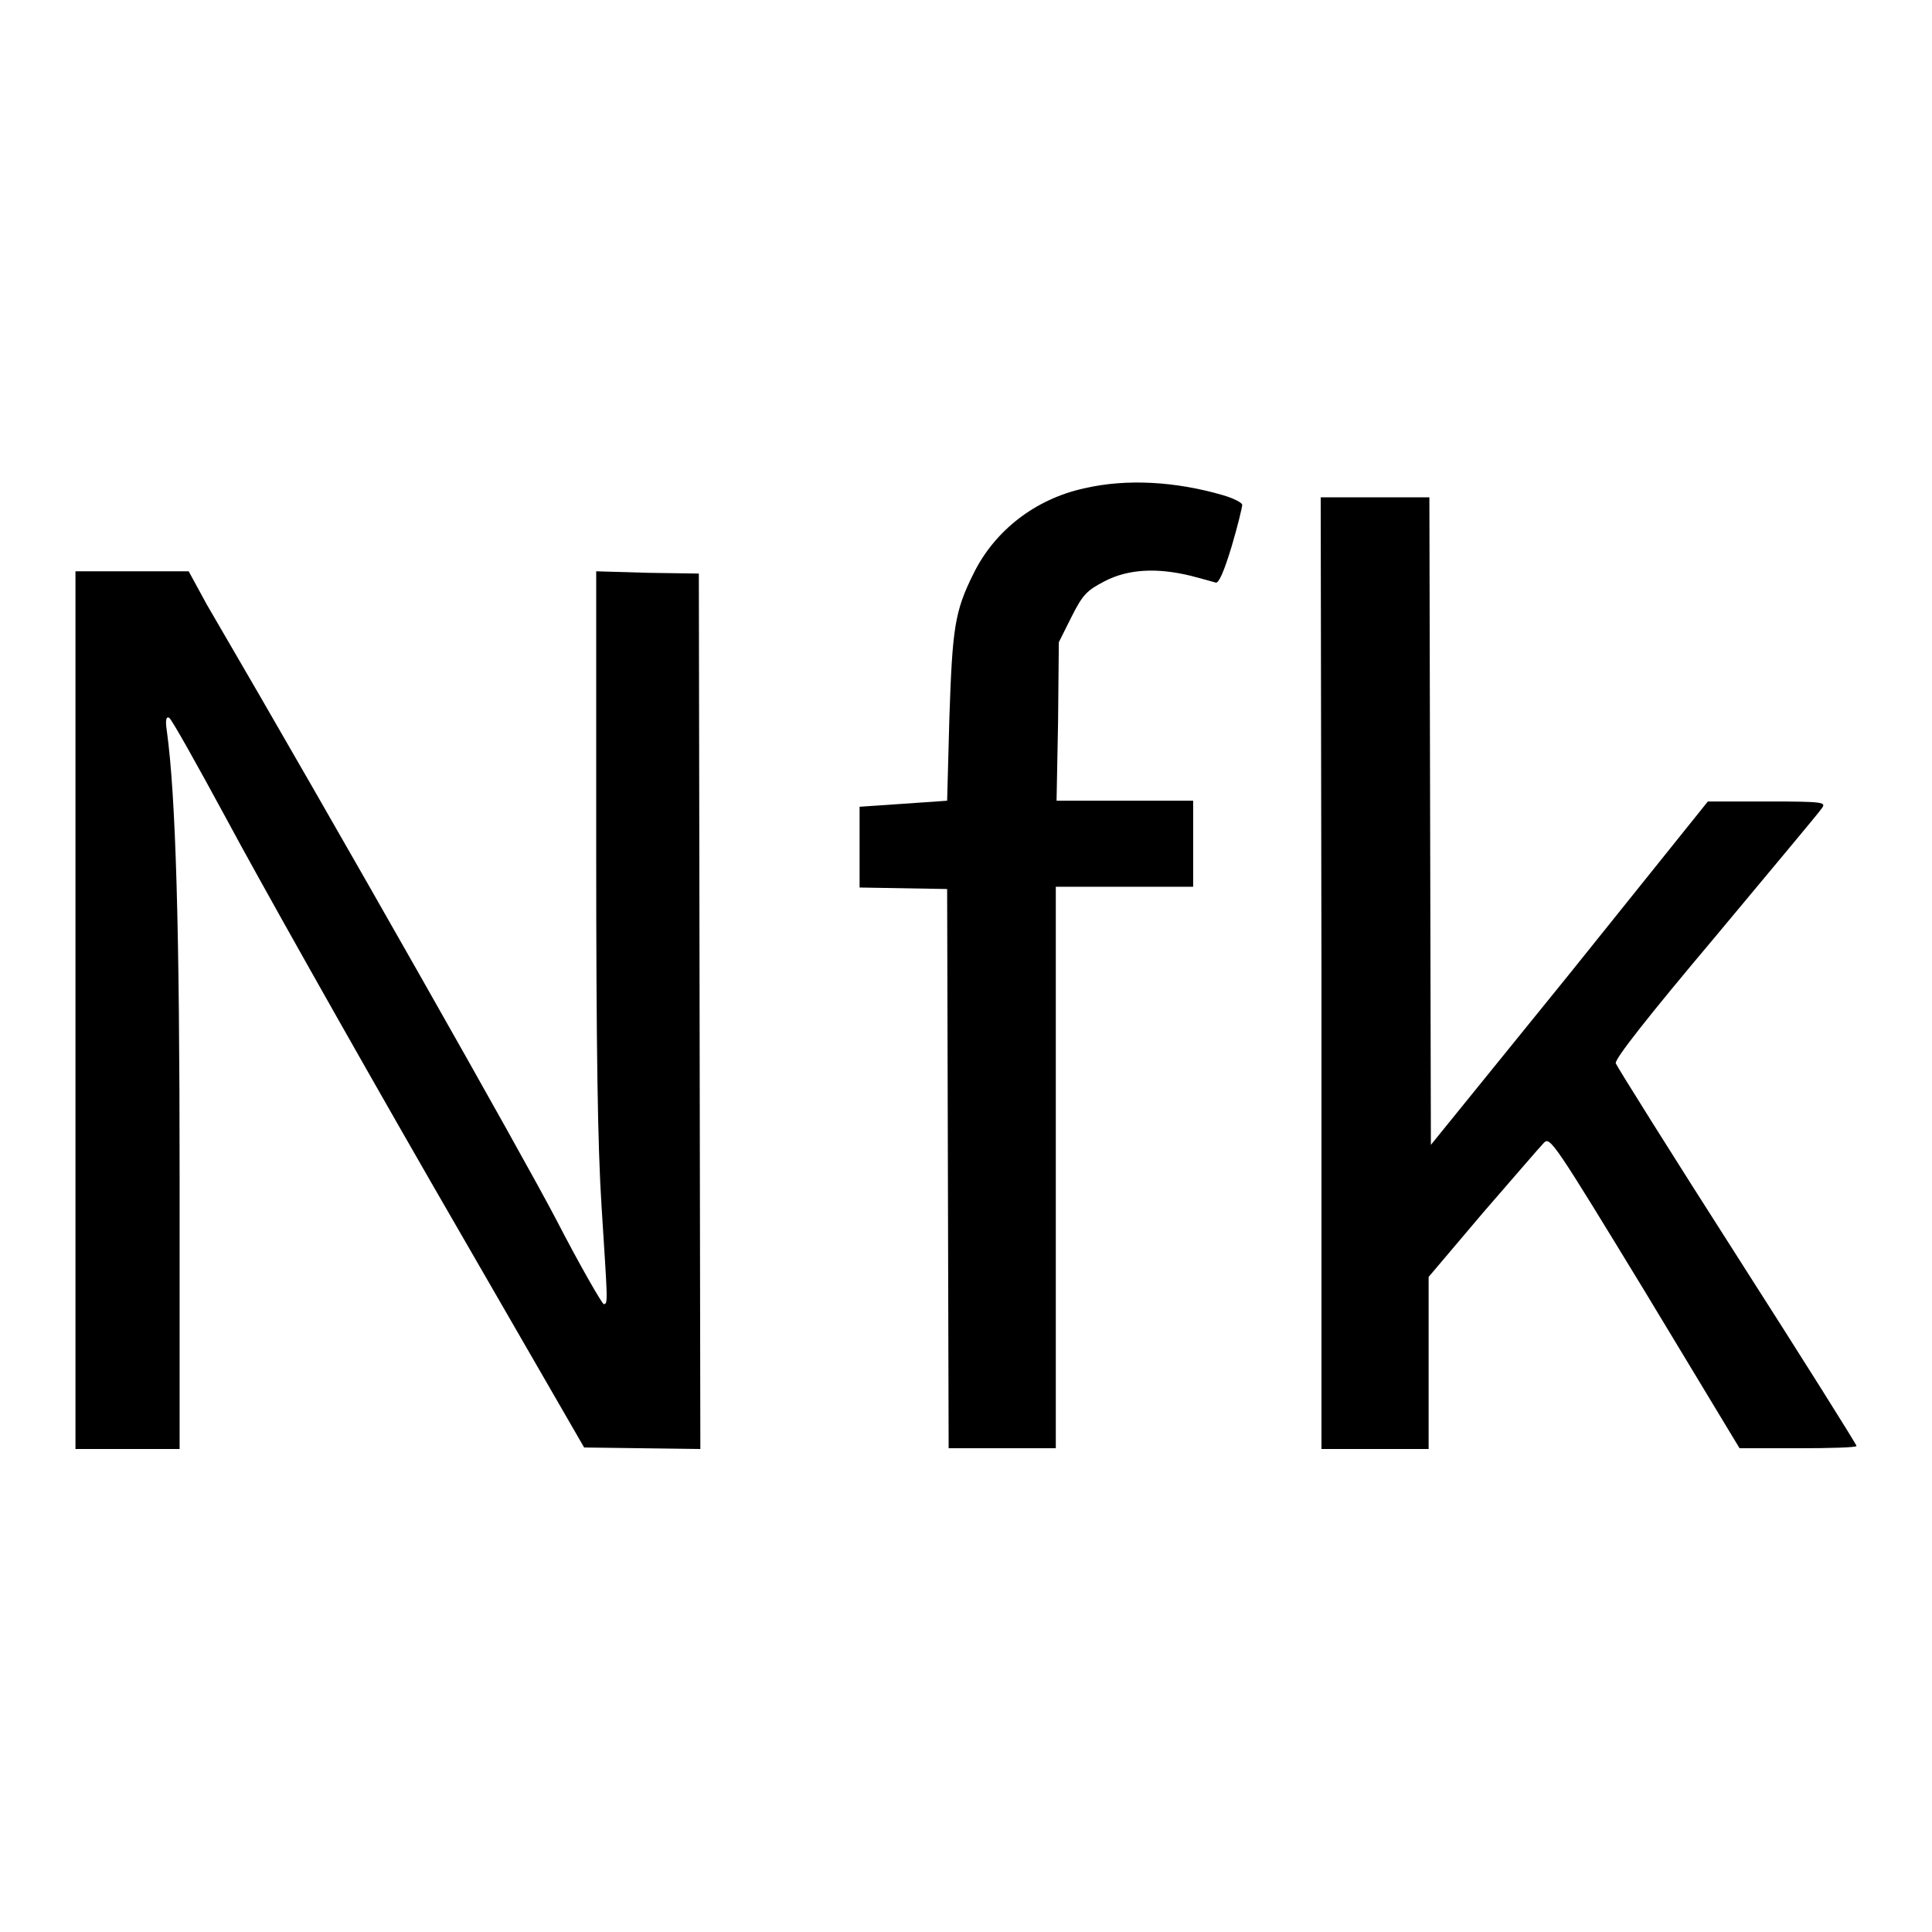
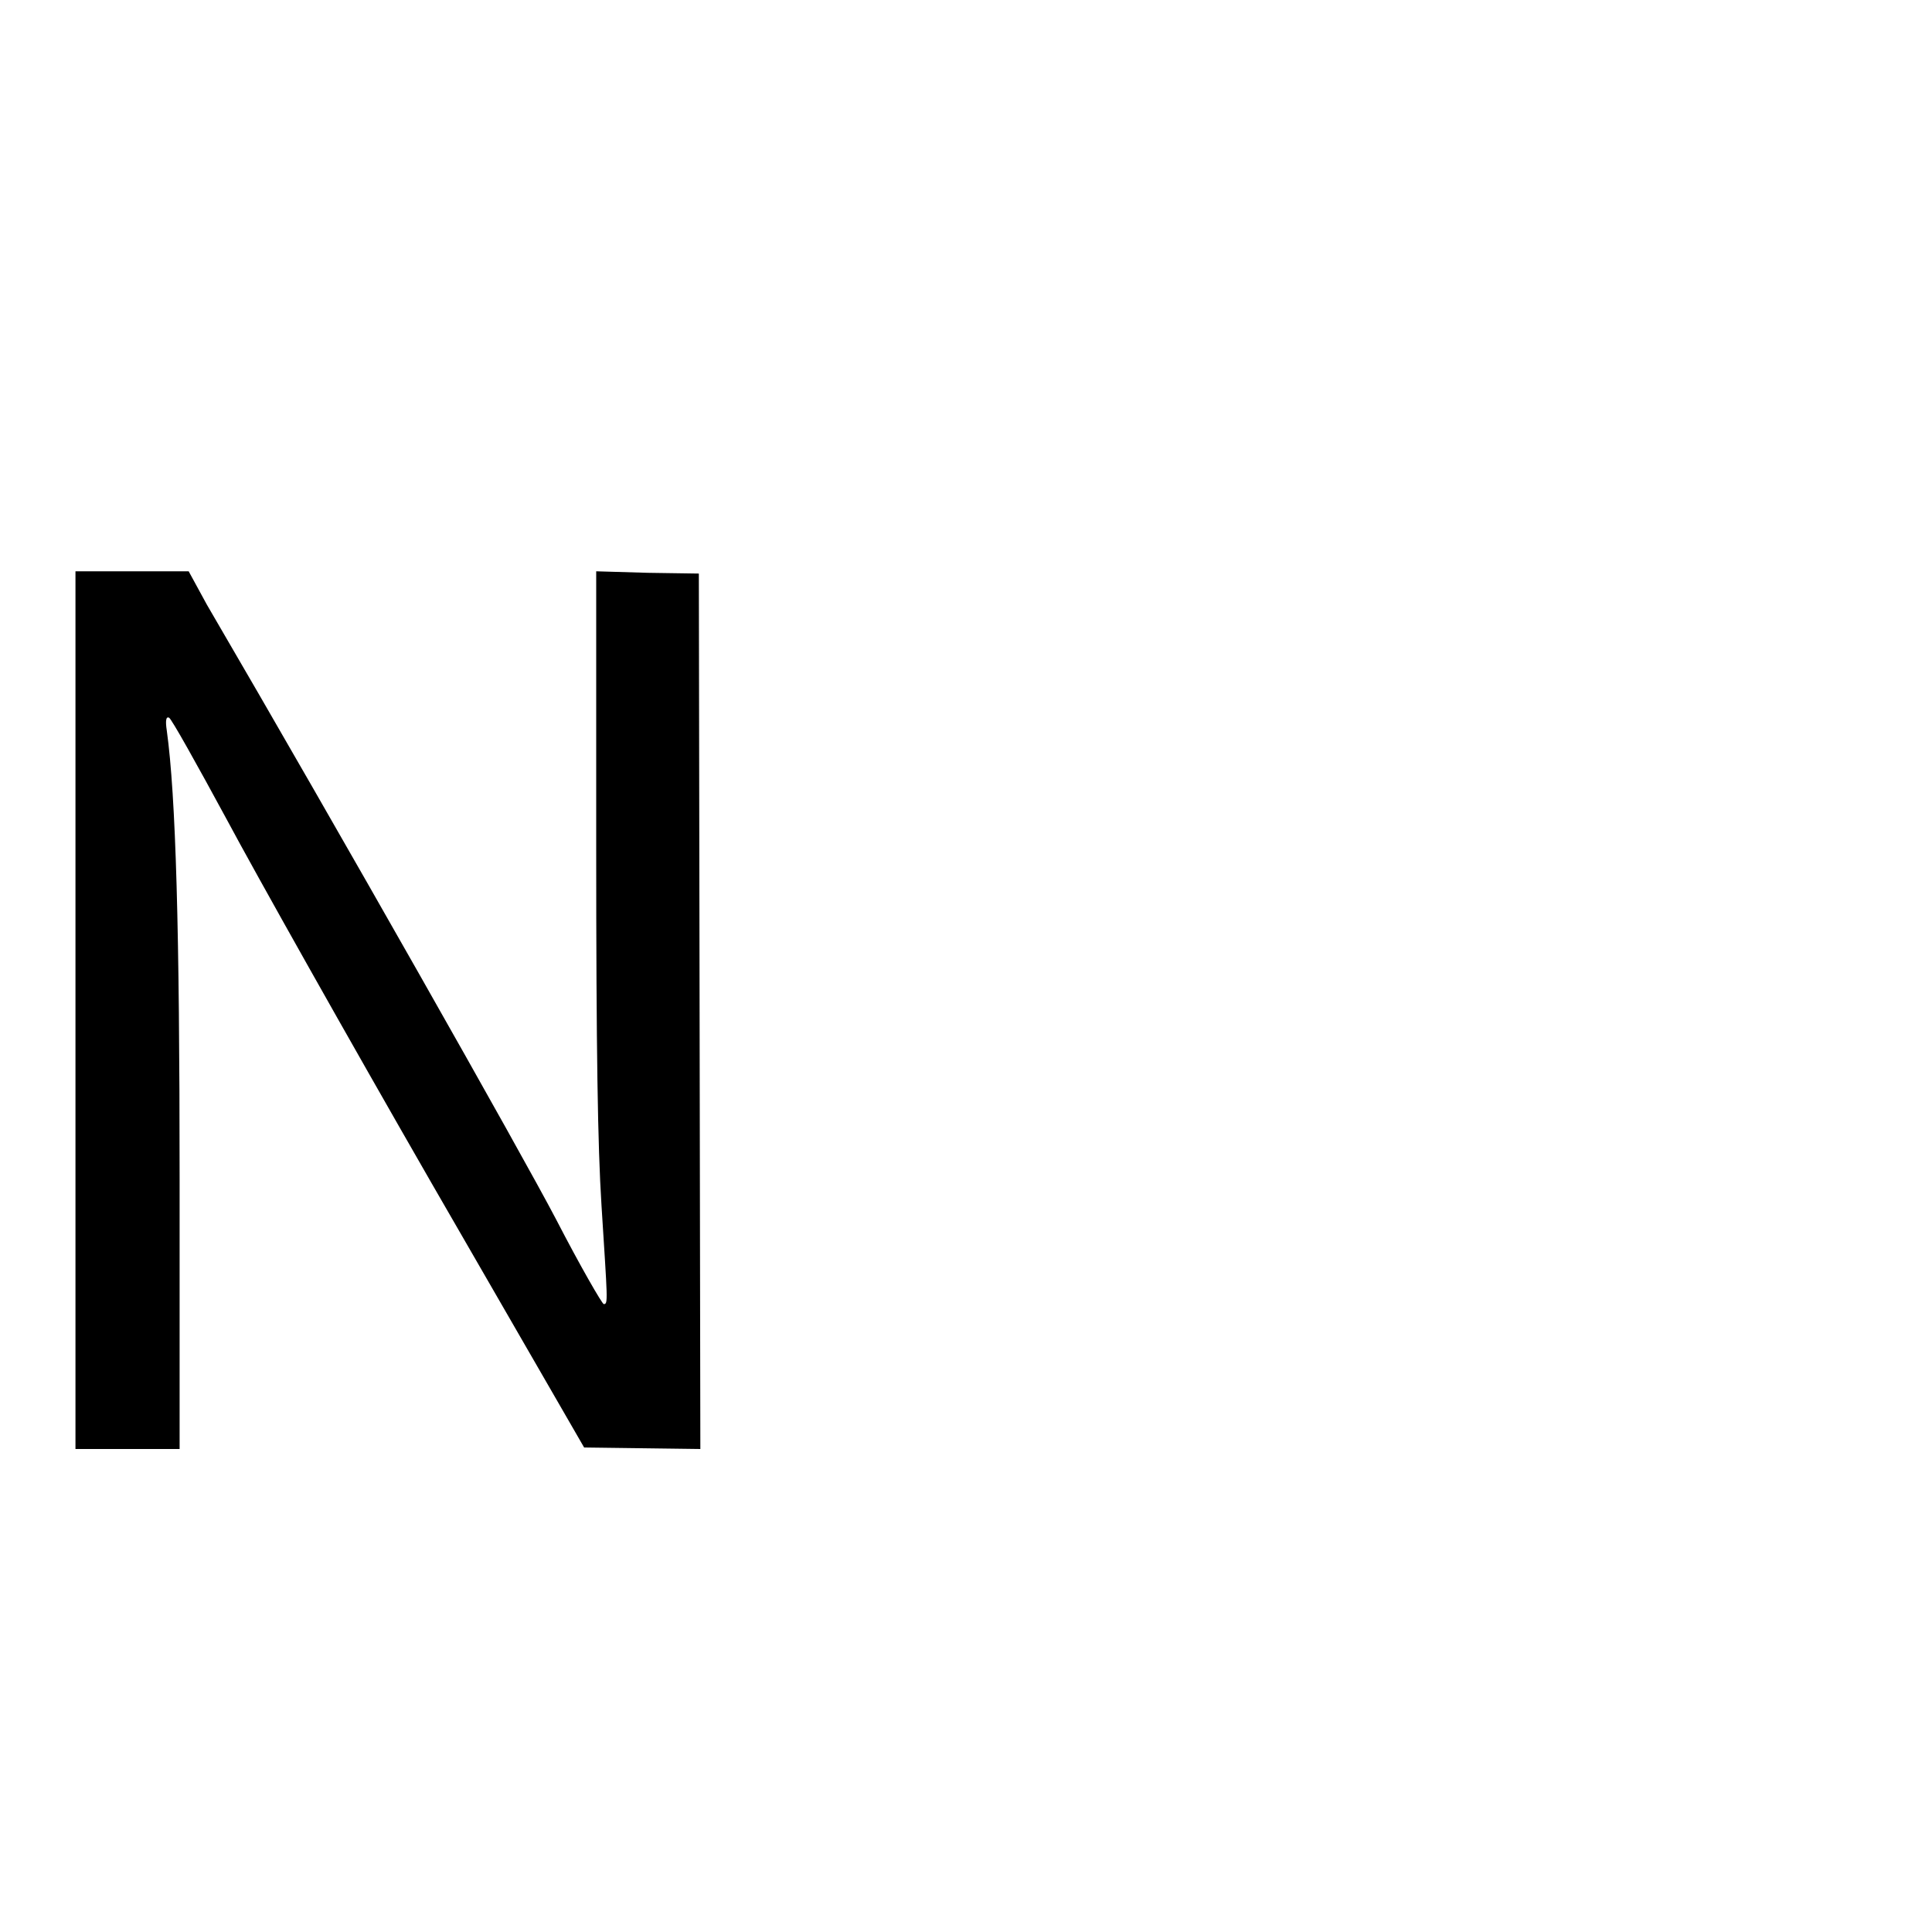
<svg xmlns="http://www.w3.org/2000/svg" version="1.1" x="0px" y="0px" viewBox="0 0 256 256" enable-background="new 0 0 256 256" xml:space="preserve">
  <g>
    <g>
      <g>
-         <path fill="#000000" d="M143.7,64.7c-6.5,1.4-11.9,5.6-14.7,11.3c-2.5,5-2.8,7.2-3.2,19l-0.3,11.1l-5.8,0.4l-5.8,0.4v5.4v5.3l5.8,0.1l5.8,0.1l0.1,37l0.1,37.1h7.1h7.1v-37.2v-37.2h9.1h9.1v-5.7v-5.7h-9.2H140l0.2-10.5l0.1-10.5l1.7-3.4c1.5-3,2.1-3.5,4.4-4.7c3.1-1.6,6.9-1.8,11.4-0.7c1.5,0.4,3,0.8,3.3,0.9c0.4,0.1,1.1-1.5,2.1-4.8c0.8-2.7,1.4-5.2,1.4-5.5c0-0.3-1.2-0.9-2.6-1.3C155.8,63.8,149.3,63.4,143.7,64.7z" />
-         <path fill="#000000" d="M175.1,128.9V192h7.1h7.1v-11.4v-11.4l7.2-8.5c4-4.6,7.6-8.8,8.1-9.3c0.8-0.8,1.4,0.1,13.4,19.8l12.5,20.7l7.8,0c4.2,0,7.7-0.1,7.7-0.3s-7.1-11.5-15.8-25.1c-8.7-13.6-15.9-25.1-16.1-25.6c-0.2-0.5,4.1-6,13.2-16.8c7.4-8.9,13.8-16.5,14.1-17c0.6-0.8,0.3-0.9-7.2-0.9h-7.9L208,129l-18.4,22.7l-0.1-42.9l-0.1-42.9h-7.1H175L175.1,128.9L175.1,128.9z" />
        <path fill="#000000" d="M10,133.9V192h6.9h6.9v-35.7c0-33.3-0.5-50.8-1.7-59.5c-0.2-1.3-0.1-1.9,0.3-1.7c0.3,0.1,3.7,6.2,7.6,13.4c3.9,7.3,16.1,29,27.2,48.3l20.2,35l7.7,0.1l7.7,0.1l-0.1-58l-0.1-58l-6.8-0.1L79,75.7v36.6c0,27,0.2,39.5,0.7,47.4c0.8,12.7,0.9,13.1,0.3,13.1c-0.2,0-3.1-5-6.3-11.2c-4.6-8.8-28.5-51-46.3-81.5L25,75.7h-7.5H10V133.9z" />
      </g>
    </g>
  </g>
</svg>